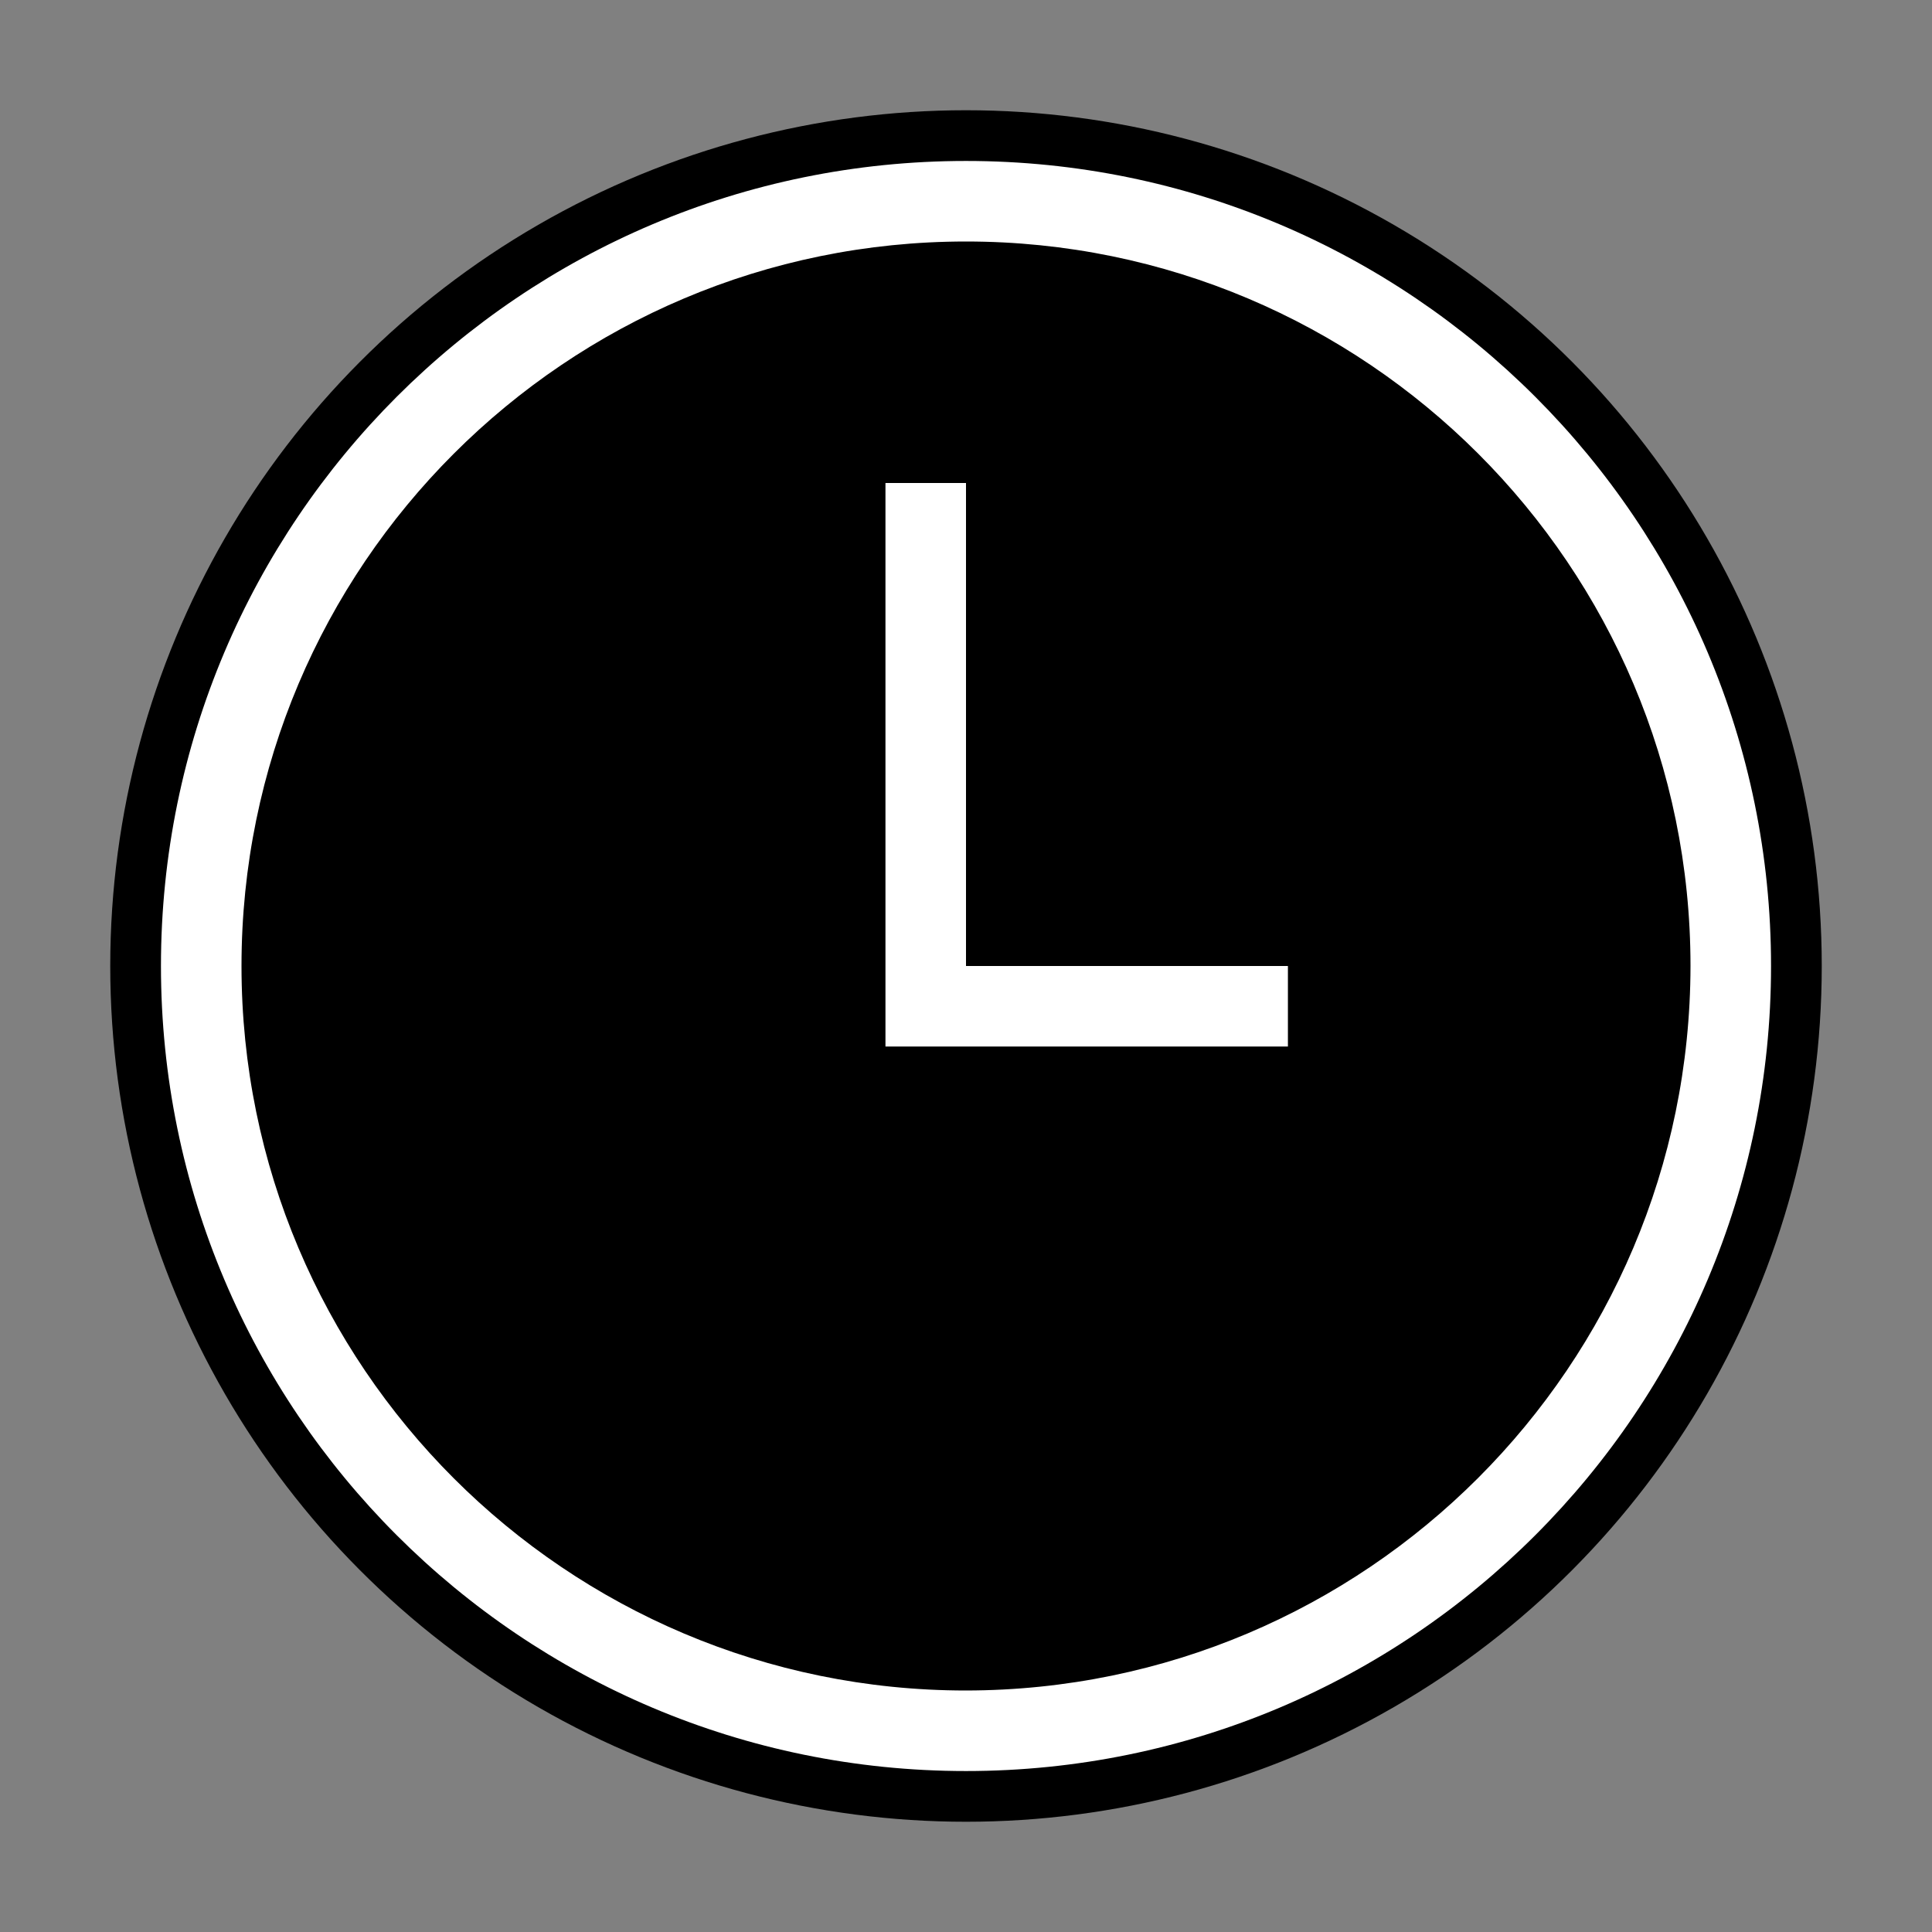
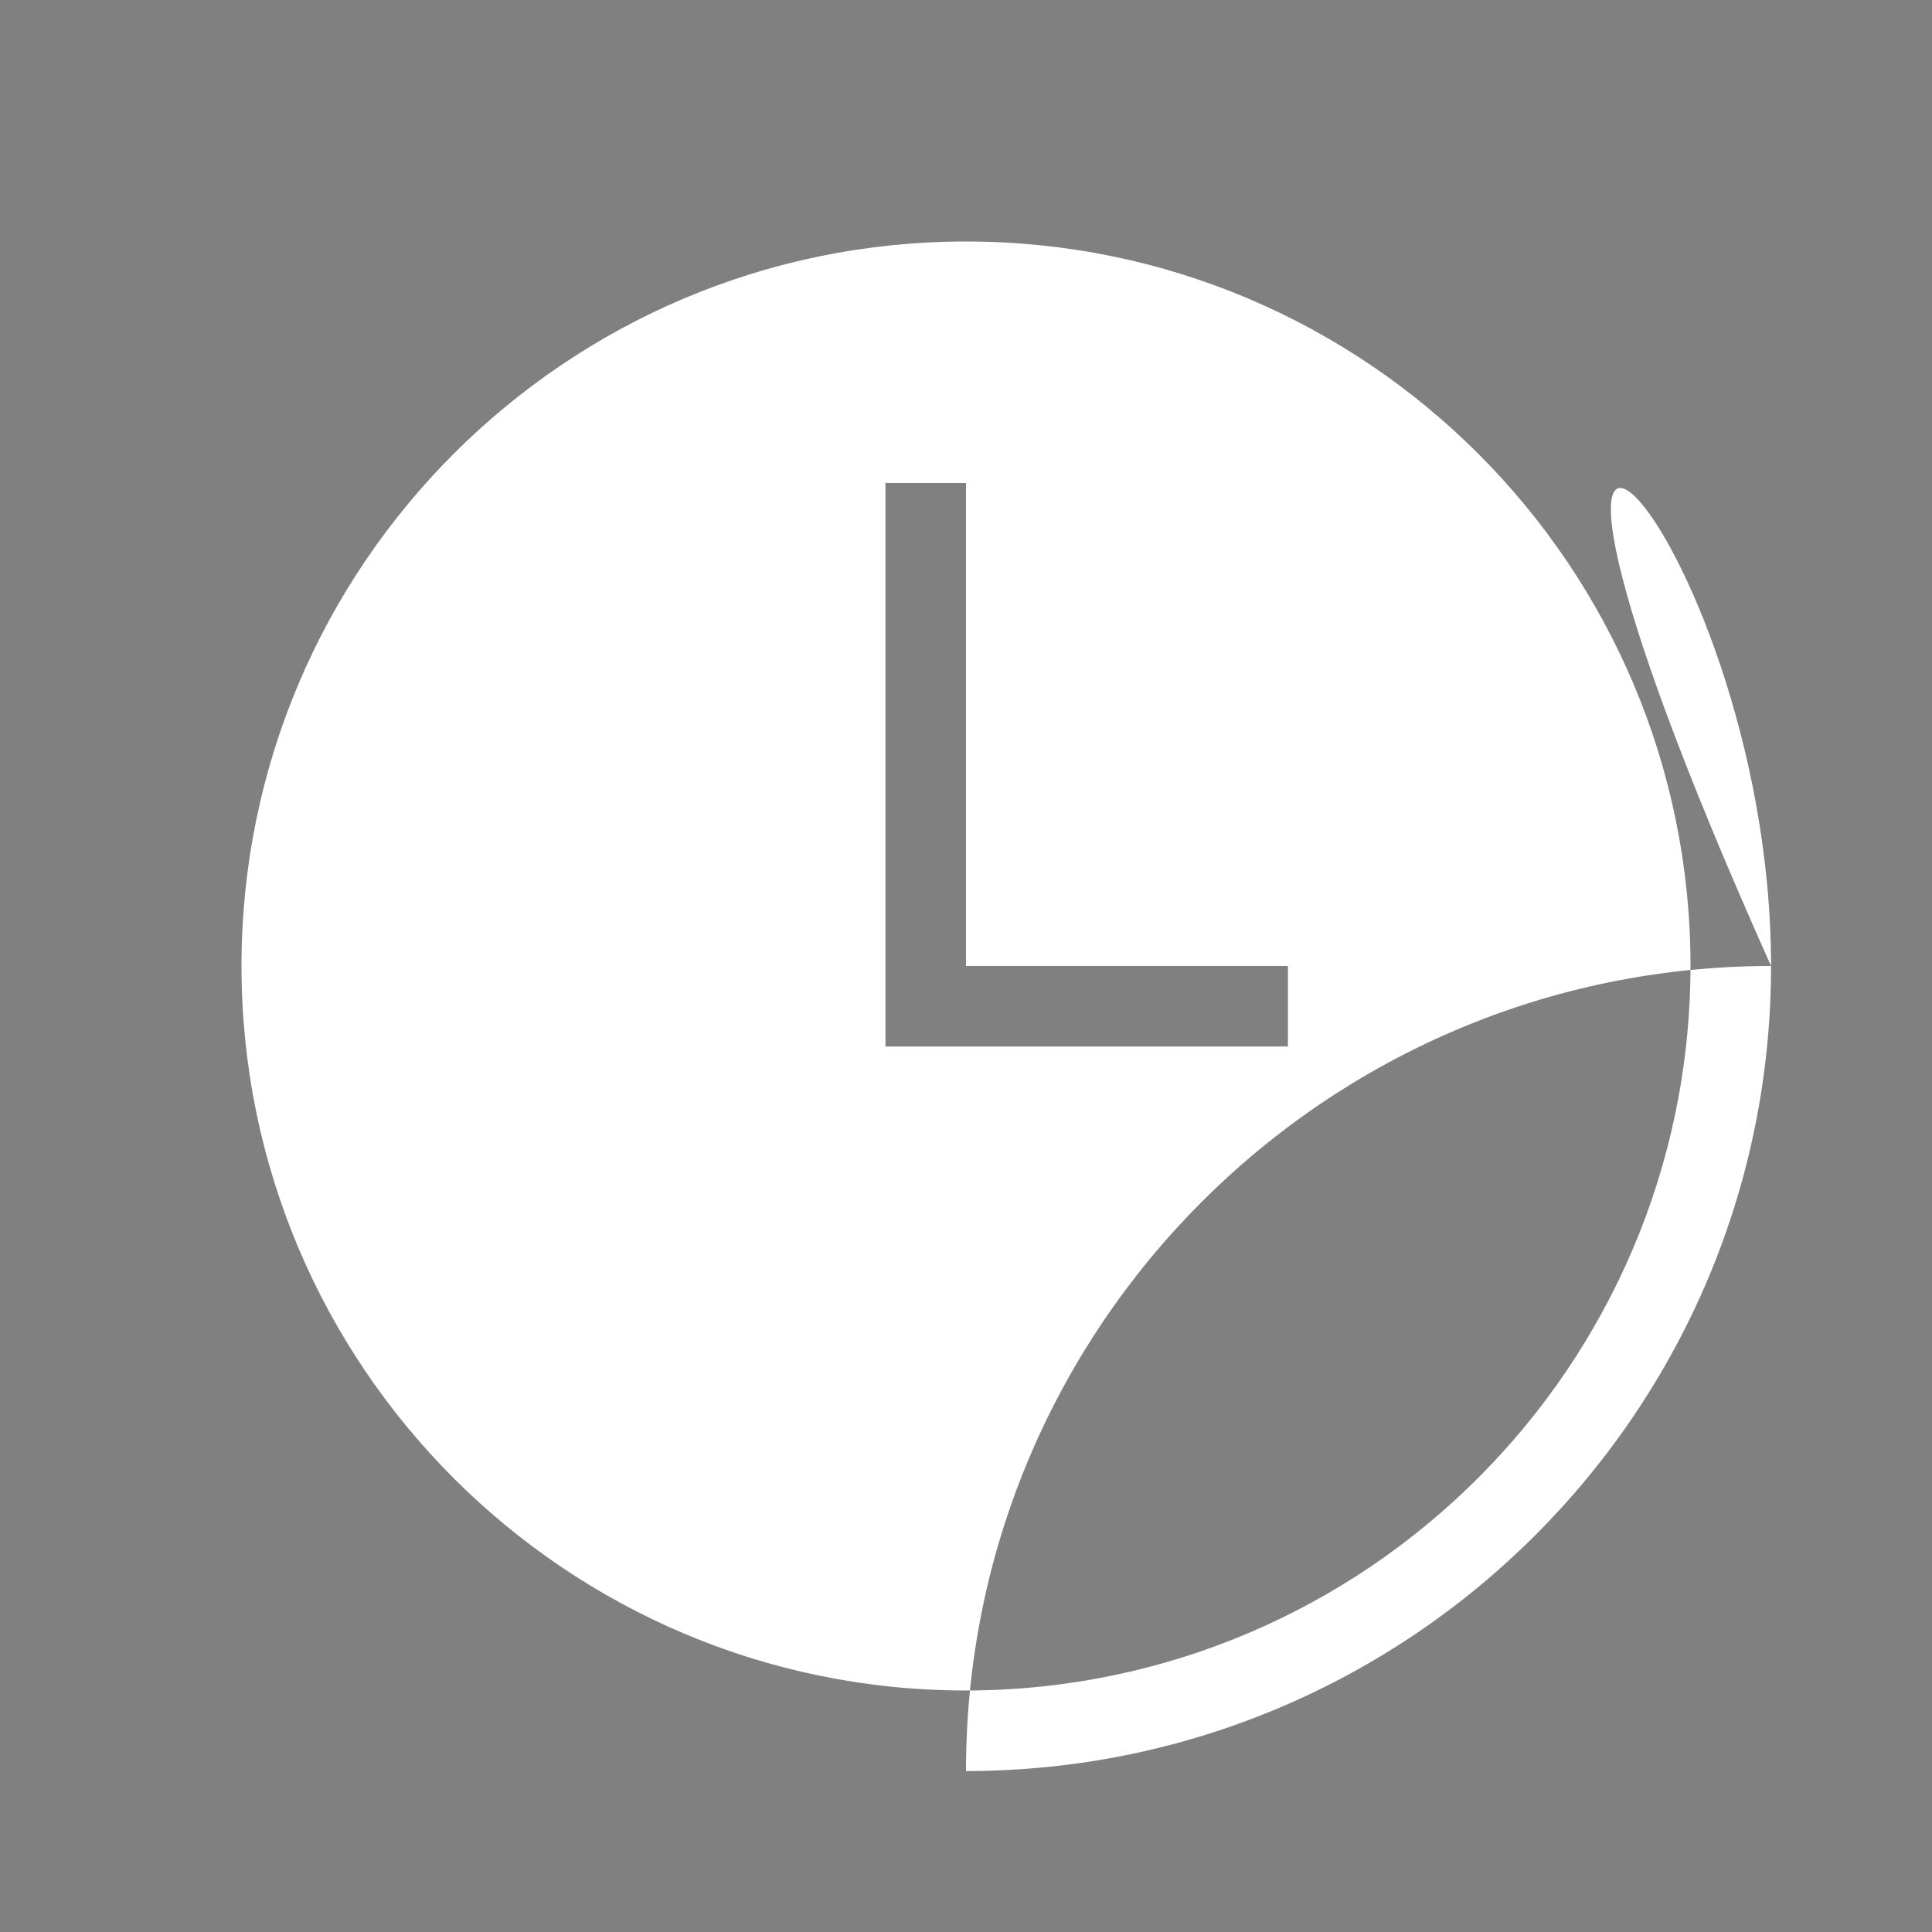
<svg xmlns="http://www.w3.org/2000/svg" version="1.0" id="Layer_1" x="0px" y="0px" width="16px" height="16px" viewBox="0 0 16 16" enable-background="new 0 0 16 16" xml:space="preserve">
  <rect x="0" y="0" width="16" height="16" fill="#808080" stroke="none" />
-   <circle cx="8" cy="8" r="7.087" />
  <rect fill-opacity="0" width="16" height="16" />
-   <path fill="#FFFFFF" d="M8,8h2.666v0.667H7.333V4H8V8z M14.667,8c0,3.682-2.985,6.667-6.667,6.667c-3.682,0-6.667-2.985-6.667-6.667  c0-3.682,2.985-6.667,6.667-6.667l0,0C11.682,1.333,14.667,4.318,14.667,8 M14,8c0-3.313-2.687-6-6-6S2,4.687,2,8s2.687,6,6,6  C11.312,13.996,13.996,11.312,14,8" />
+   <path fill="#FFFFFF" d="M8,8h2.666v0.667H7.333V4H8V8z M14.667,8c0,3.682-2.985,6.667-6.667,6.667c0-3.682,2.985-6.667,6.667-6.667l0,0C11.682,1.333,14.667,4.318,14.667,8 M14,8c0-3.313-2.687-6-6-6S2,4.687,2,8s2.687,6,6,6  C11.312,13.996,13.996,11.312,14,8" />
</svg>